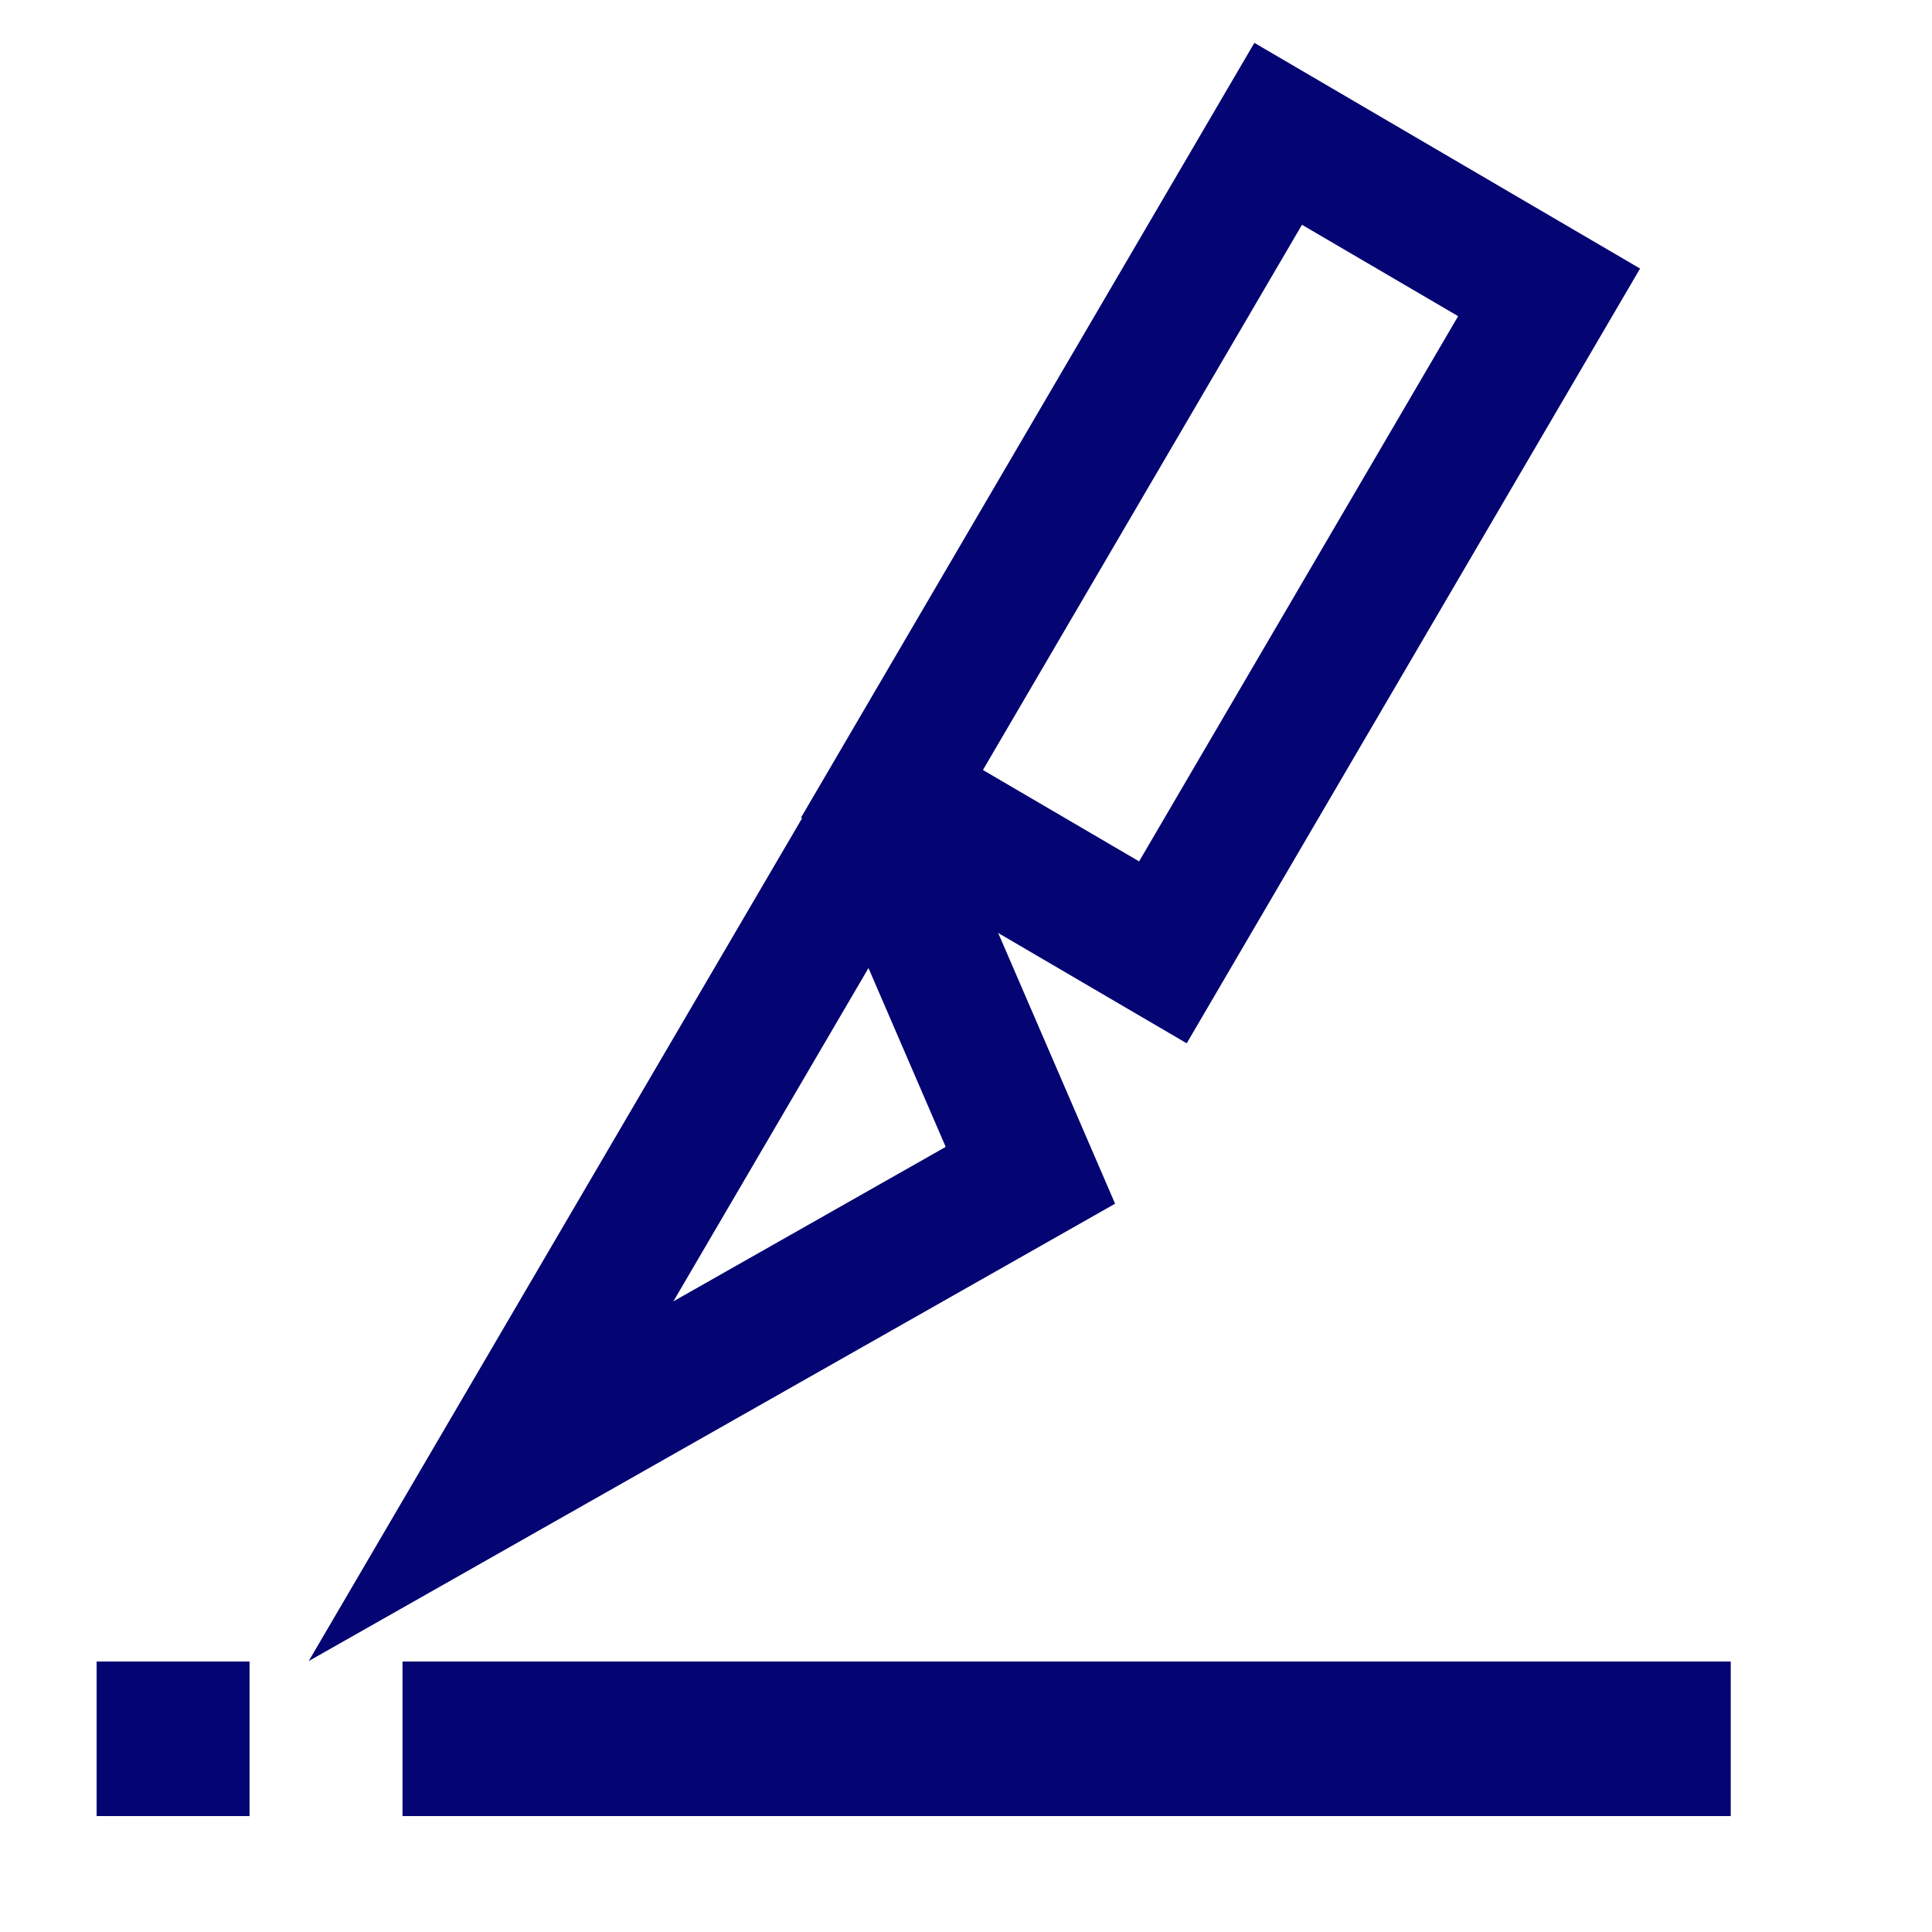
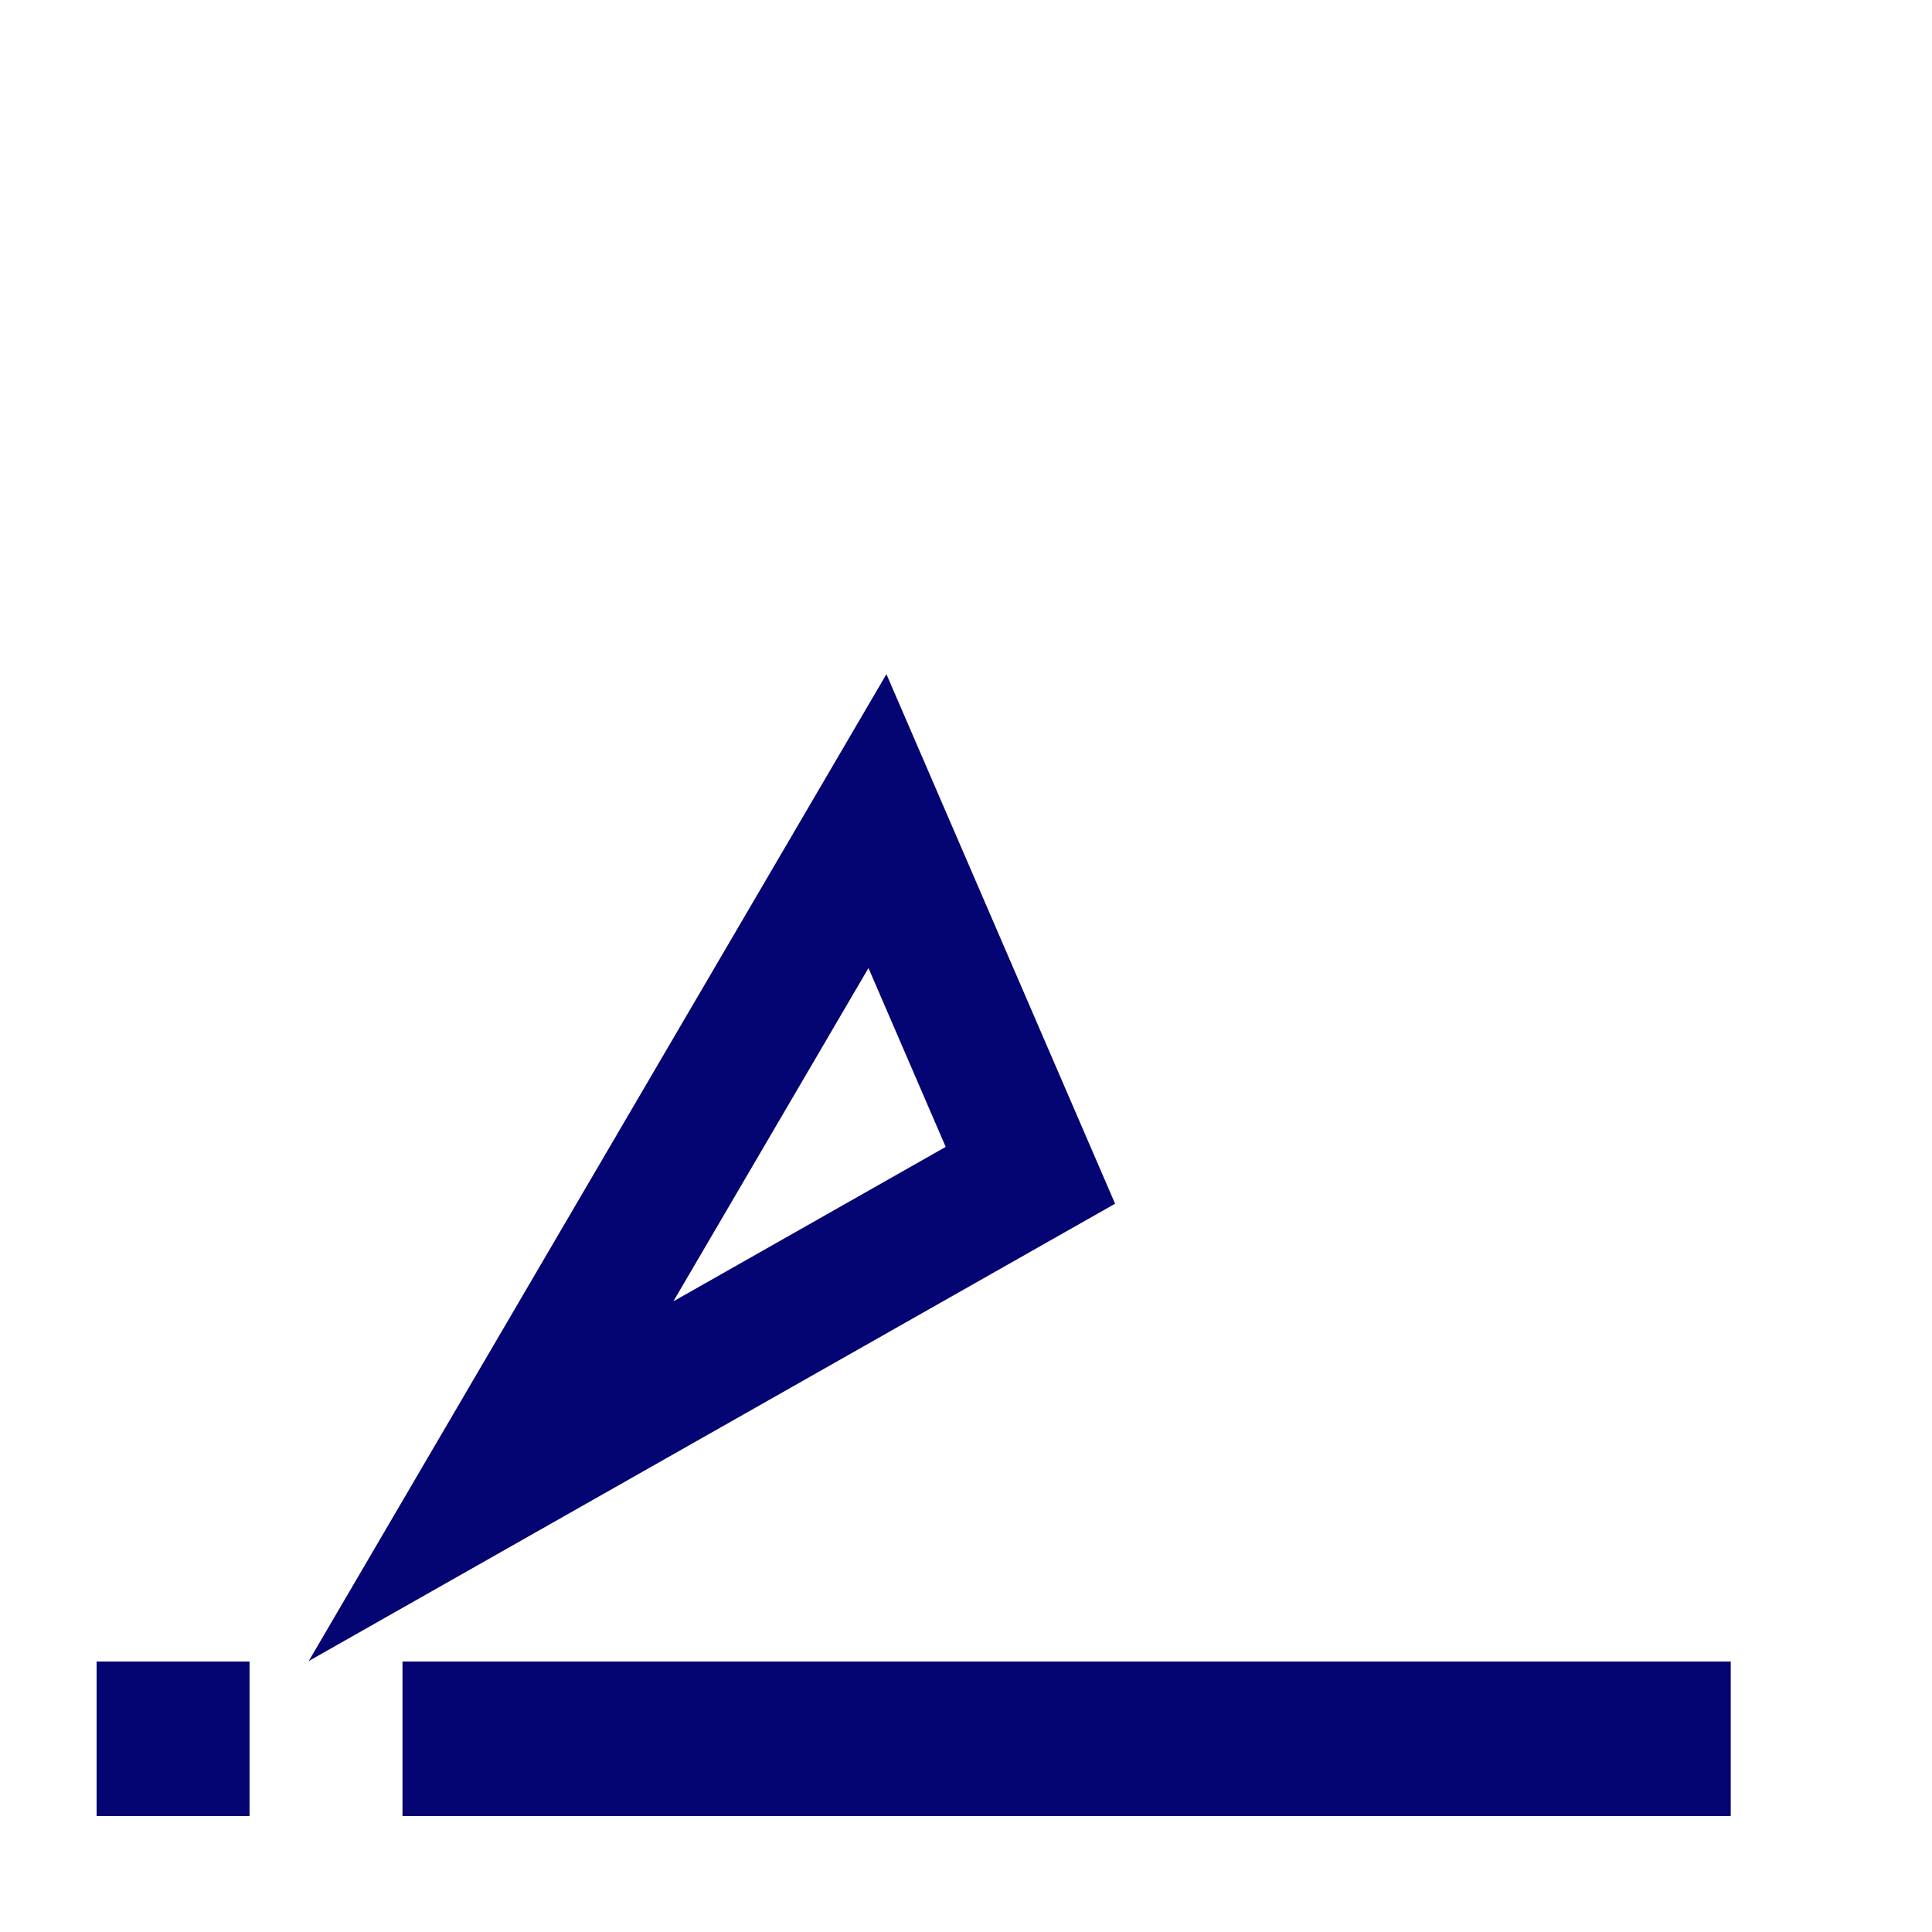
<svg xmlns="http://www.w3.org/2000/svg" version="1.1" id="Layer_1" x="0px" y="0px" viewBox="0 0 24 24" style="enable-background:new 0 0 24 24;" xml:space="preserve">
  <style type="text/css">
	.st0{fill:none;stroke:#040472;stroke-width:1.92;stroke-miterlimit:10;}
	.st1{fill:none;stroke:#040472;stroke-width:1.652;stroke-miterlimit:10;}
	.st2{fill:none;stroke:#040472;stroke-width:1.652;stroke-miterlimit:10;}
</style>
  <line class="st0" x1="1.2" y1="21.6" x2="3.1" y2="21.6" />
  <line class="st0" x1="5" y1="21.6" x2="21.5" y2="21.6" />
-   <rect x="10.4" y="4.8" transform="matrix(0.505 -0.863 0.863 0.505 1.686 16.412)" class="st1" width="9.5" height="3.9" />
  <polygon class="st2" points="12.8,14.6 6.1,18.4 10.9,10.2 " />
</svg>